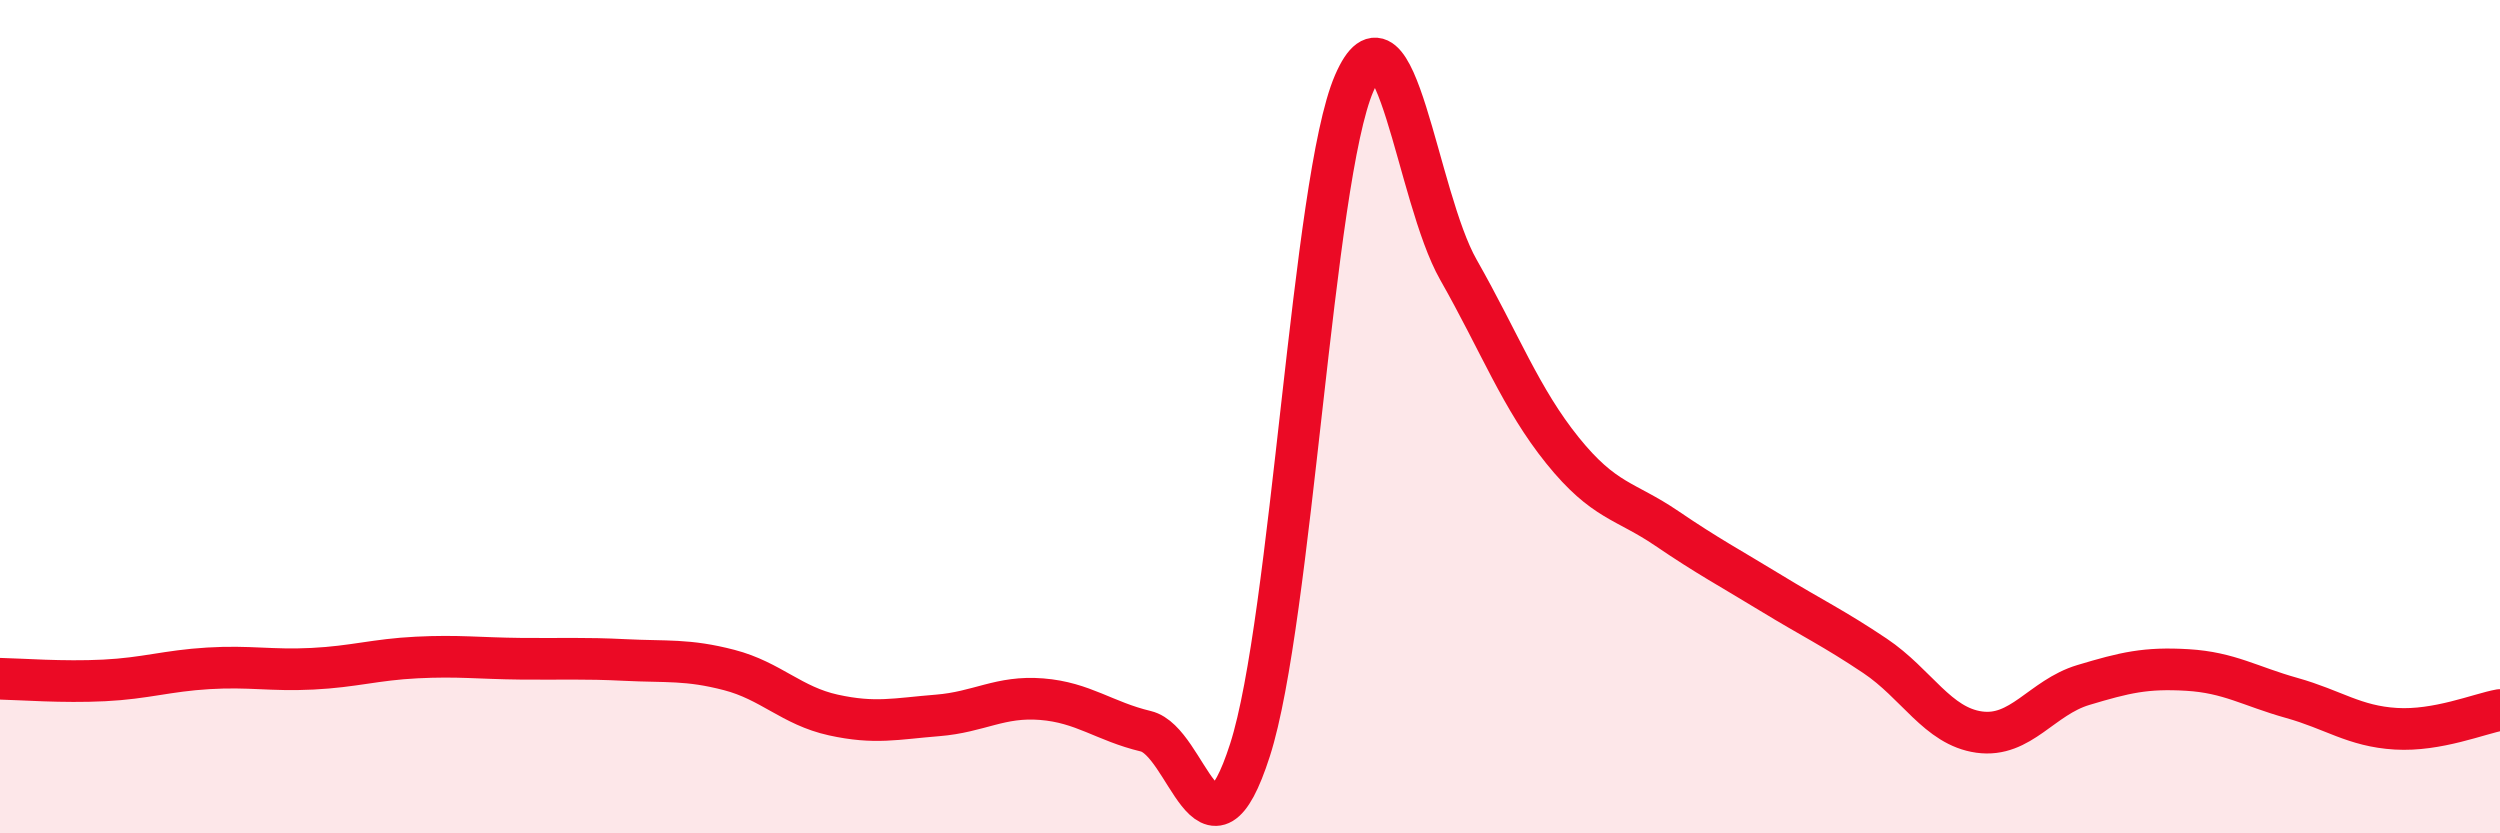
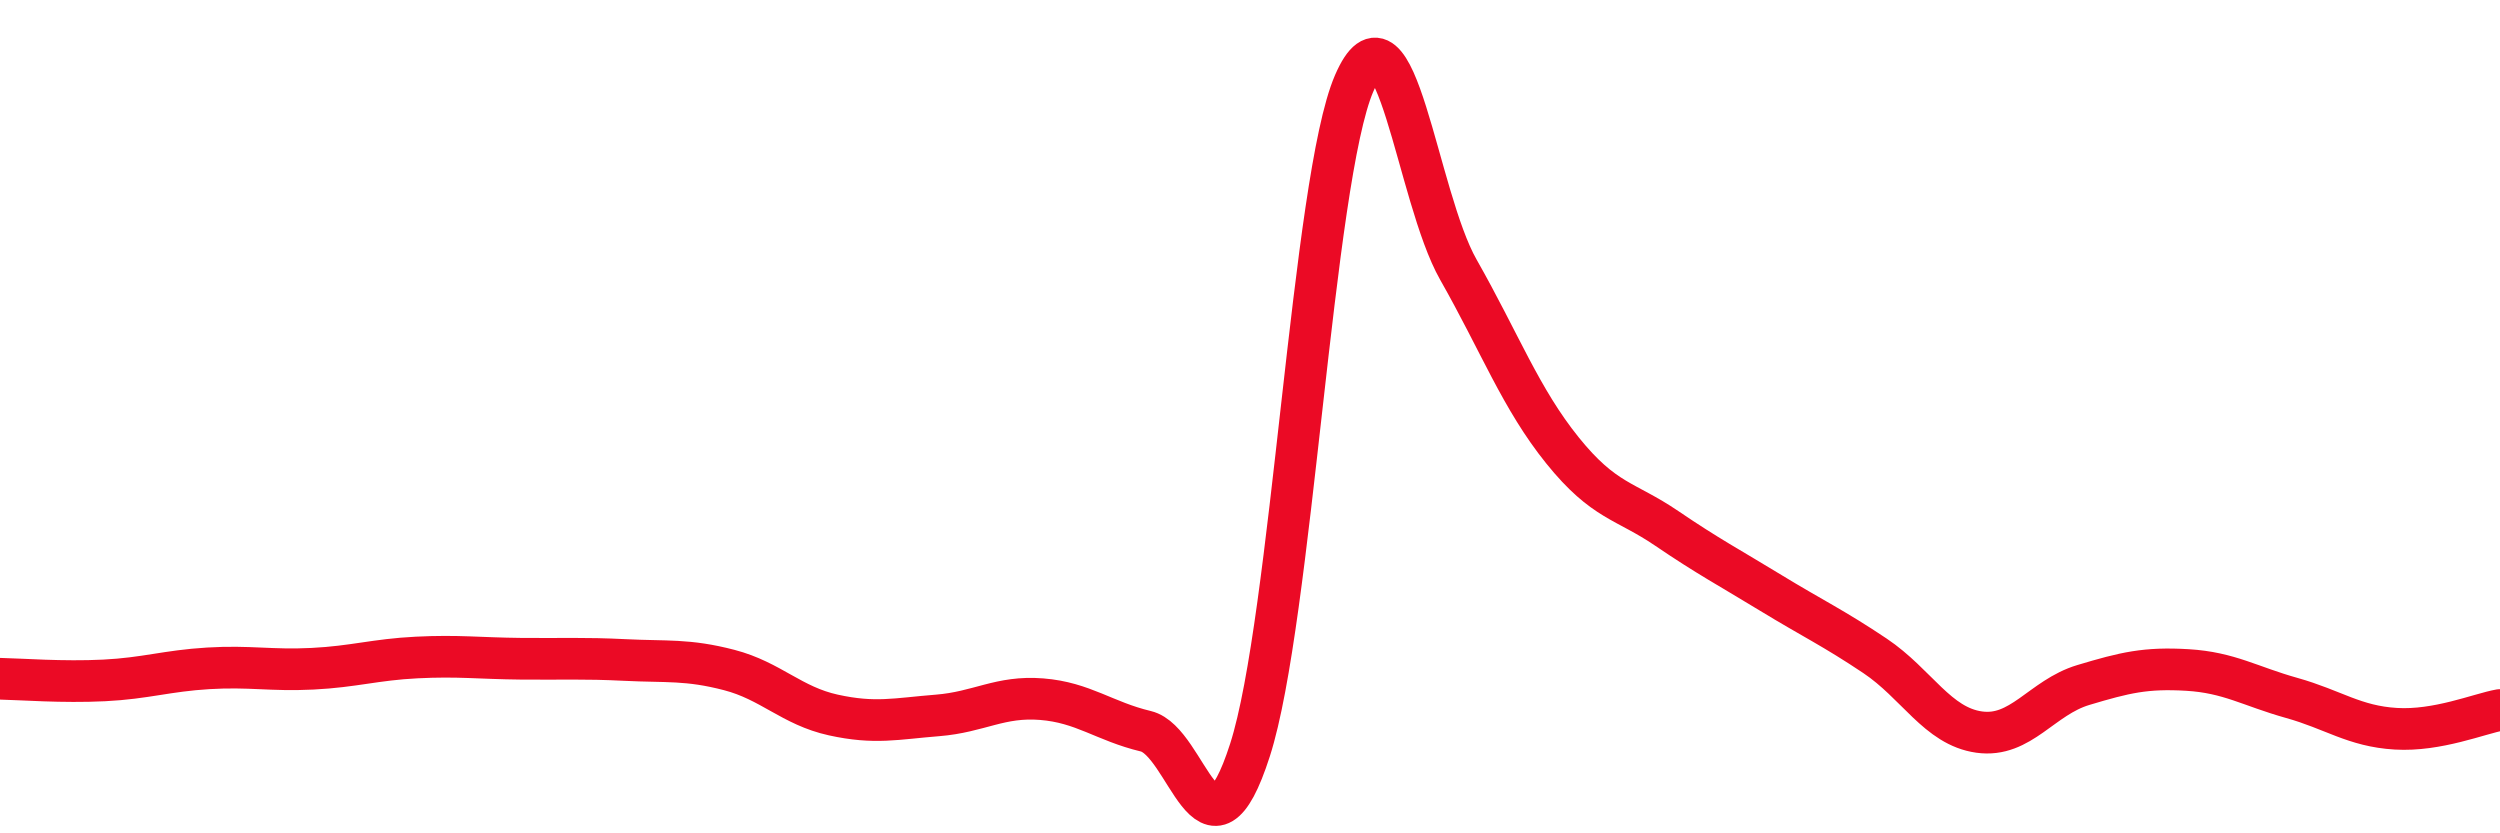
<svg xmlns="http://www.w3.org/2000/svg" width="60" height="20" viewBox="0 0 60 20">
-   <path d="M 0,16.29 C 0.5,16.3 1.5,16.38 2.5,16.33 C 3.5,16.28 4,16.1 5,16.04 C 6,15.98 6.5,16.1 7.5,16.05 C 8.5,16 9,15.83 10,15.78 C 11,15.73 11.5,15.8 12.5,15.81 C 13.5,15.82 14,15.79 15,15.84 C 16,15.89 16.5,15.82 17.5,16.08 C 18.5,16.34 19,16.94 20,17.16 C 21,17.38 21.5,17.25 22.5,17.17 C 23.5,17.09 24,16.7 25,16.78 C 26,16.86 26.5,17.31 27.5,17.55 C 28.5,17.79 29,21.11 30,18 C 31,14.89 31.5,4.31 32.5,2 C 33.5,-0.31 34,4.71 35,6.47 C 36,8.23 36.5,9.57 37.5,10.81 C 38.5,12.05 39,12 40,12.68 C 41,13.36 41.5,13.62 42.5,14.23 C 43.5,14.84 44,15.07 45,15.74 C 46,16.41 46.5,17.43 47.5,17.57 C 48.5,17.71 49,16.74 50,16.44 C 51,16.14 51.5,16.02 52.5,16.08 C 53.5,16.14 54,16.47 55,16.75 C 56,17.03 56.5,17.43 57.5,17.49 C 58.5,17.55 59.5,17.13 60,17.04L60 20L0 20Z" fill="#EB0A25" opacity="0.1" stroke-linecap="round" stroke-linejoin="round" />
  <path d="M 0,16.29 C 0.5,16.3 1.5,16.38 2.5,16.33 C 3.5,16.28 4,16.1 5,16.04 C 6,15.98 6.5,16.1 7.5,16.05 C 8.5,16 9,15.83 10,15.78 C 11,15.73 11.5,15.8 12.5,15.81 C 13.5,15.82 14,15.79 15,15.84 C 16,15.89 16.5,15.82 17.5,16.08 C 18.5,16.34 19,16.94 20,17.16 C 21,17.38 21.5,17.25 22.5,17.17 C 23.5,17.09 24,16.7 25,16.78 C 26,16.86 26.5,17.31 27.5,17.55 C 28.5,17.79 29,21.11 30,18 C 31,14.89 31.5,4.31 32.5,2 C 33.5,-0.31 34,4.71 35,6.47 C 36,8.23 36.5,9.57 37.5,10.81 C 38.5,12.05 39,12 40,12.68 C 41,13.36 41.5,13.62 42.5,14.23 C 43.5,14.84 44,15.07 45,15.74 C 46,16.41 46.5,17.43 47.5,17.57 C 48.5,17.71 49,16.74 50,16.44 C 51,16.14 51.5,16.02 52.5,16.08 C 53.5,16.14 54,16.47 55,16.75 C 56,17.03 56.5,17.43 57.5,17.49 C 58.5,17.55 59.5,17.13 60,17.04" stroke="#EB0A25" stroke-width="1" fill="none" stroke-linecap="round" stroke-linejoin="round" />
</svg>